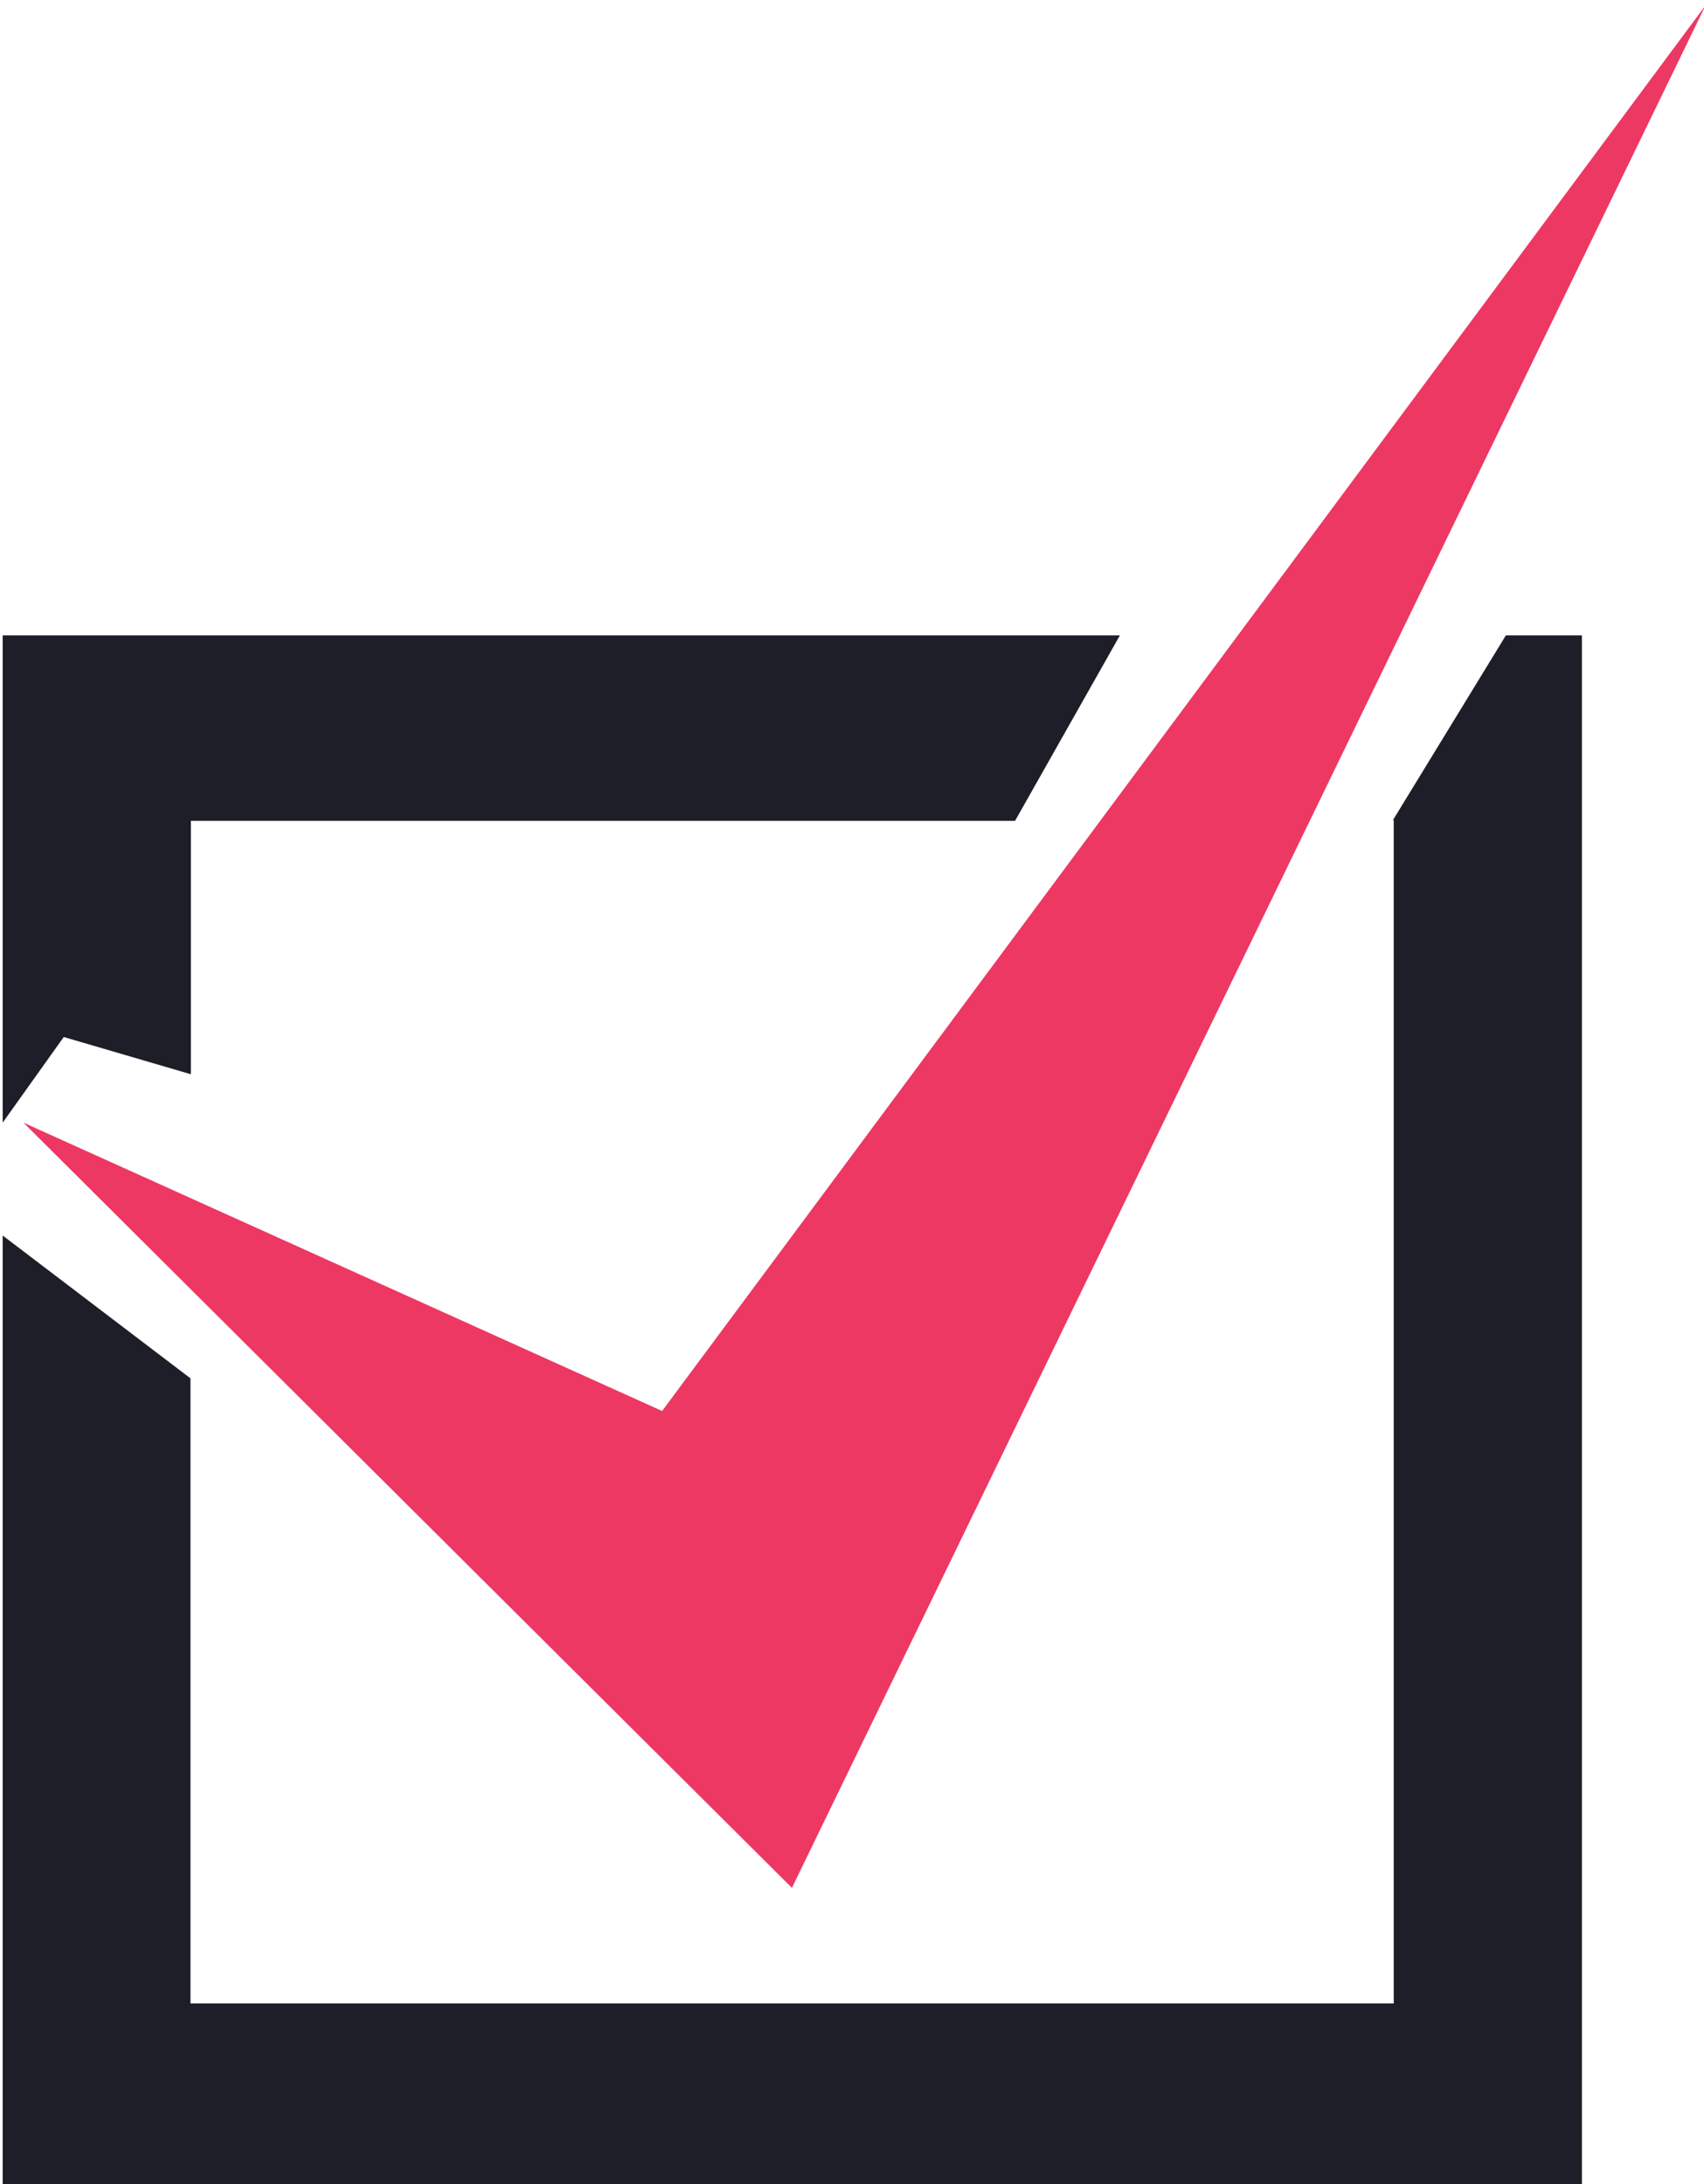
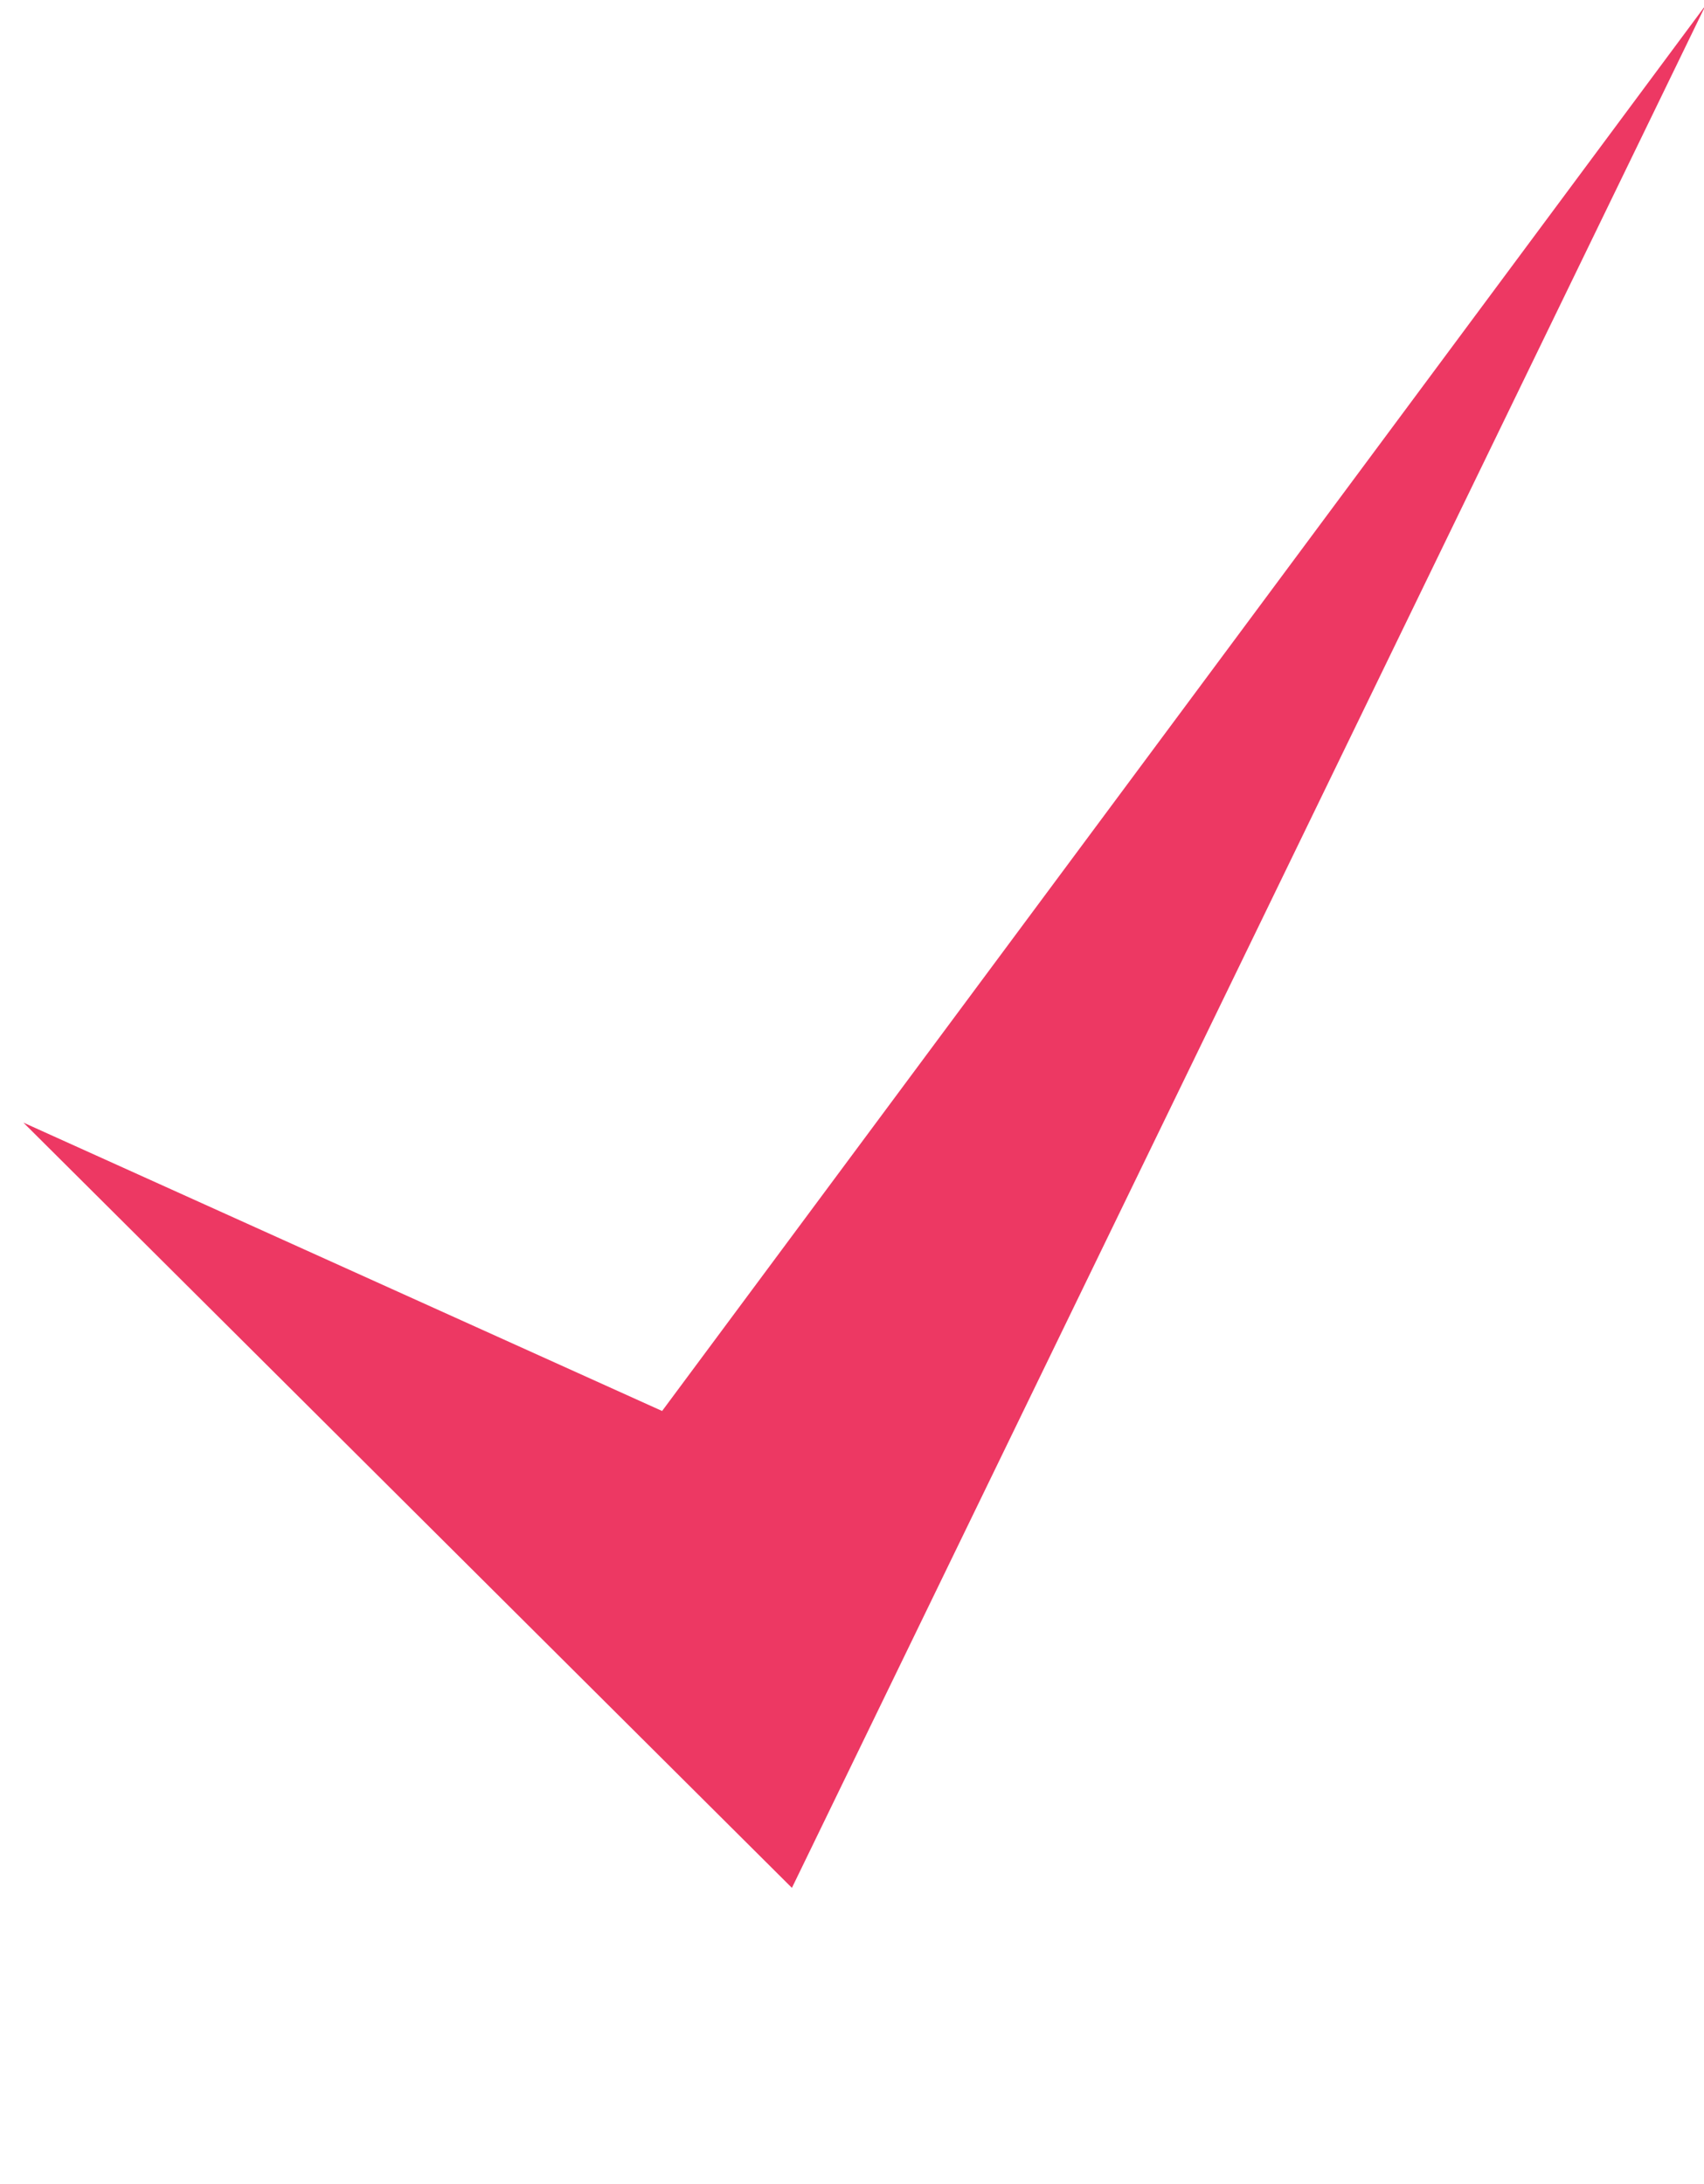
<svg xmlns="http://www.w3.org/2000/svg" width="39" height="50" viewBox="0 0 39 50">
  <path d="m-194.91-363.78 16.63 7.51 27.17-36.61-23.79 49.03-20.01-19.93z" style="fill:#ed3863" transform="matrix(.879 0 0 .879 171.862 345.463)" />
-   <path d="M-195.45-376.47v12.69l1.59-2.23 3.31.97v-6.6h21.46l2.73-4.83h-29.09zm39.14 0-2.94 4.81h.02v30.82h-31.33v-16.28l-4.89-3.72v24.82h41.12v-40.45h-1.98z" style="fill:#1e1e28" transform="matrix(.879 0 0 .879 171.862 345.463)" />
</svg>